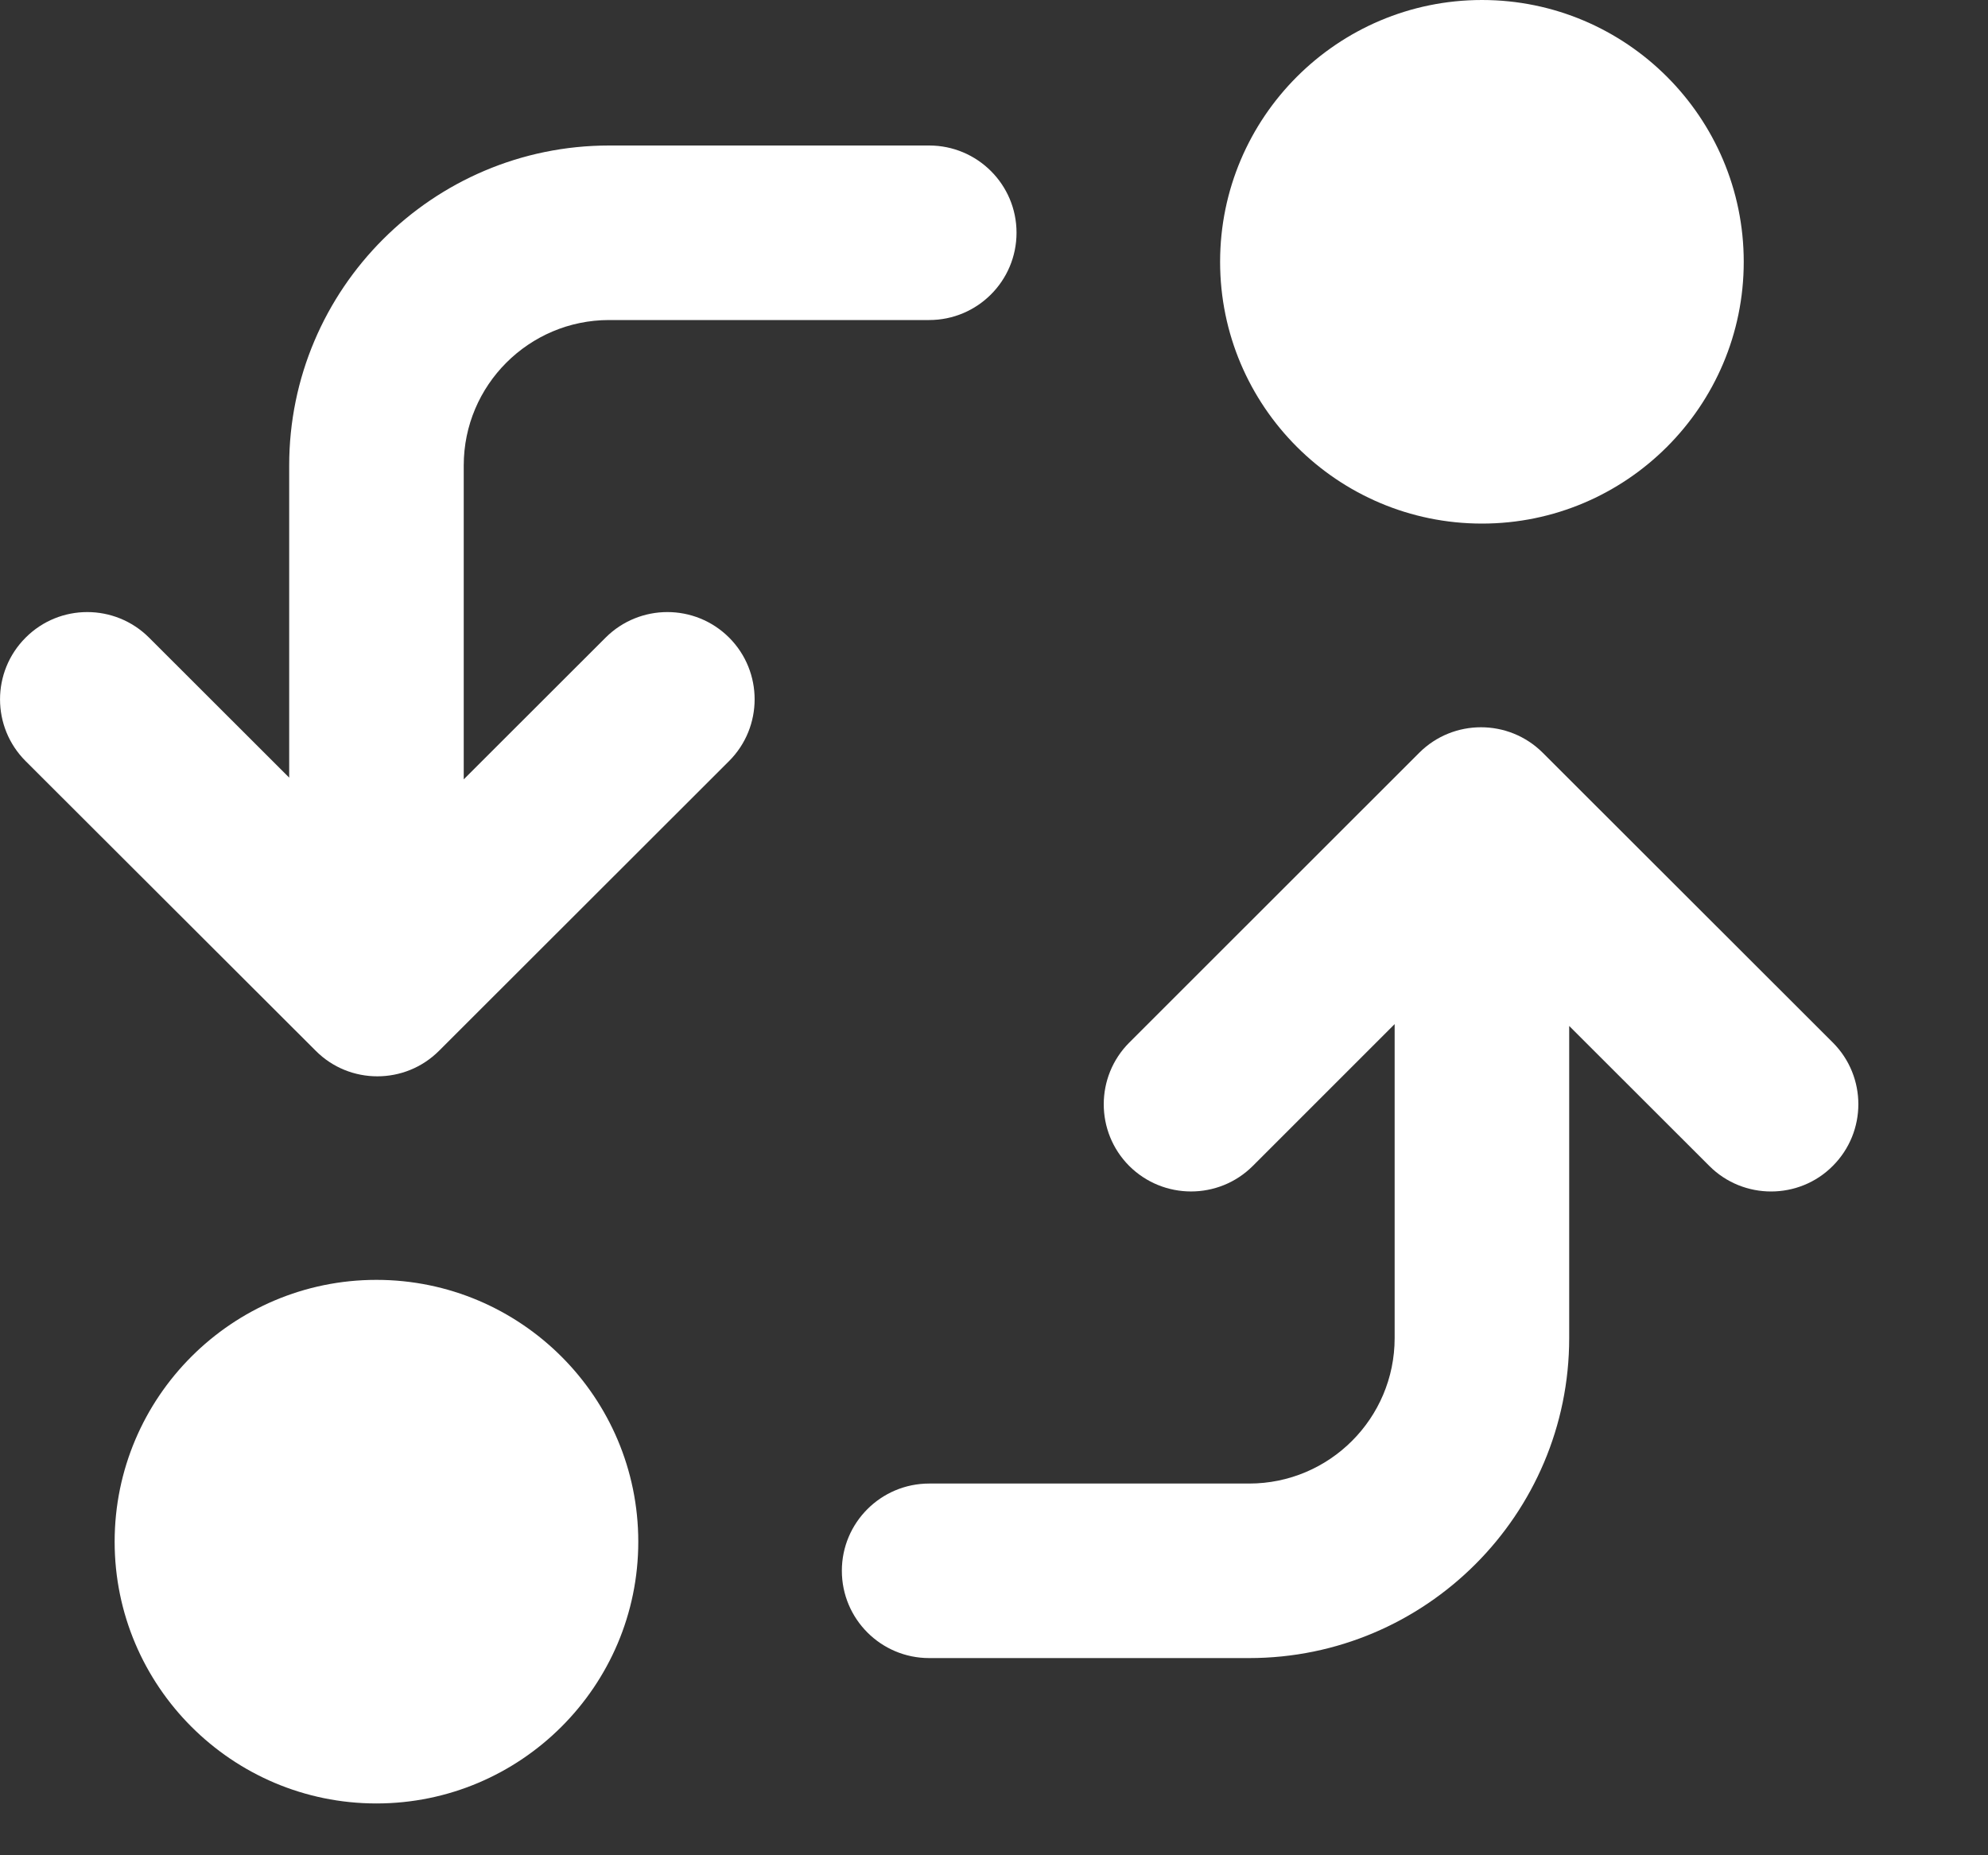
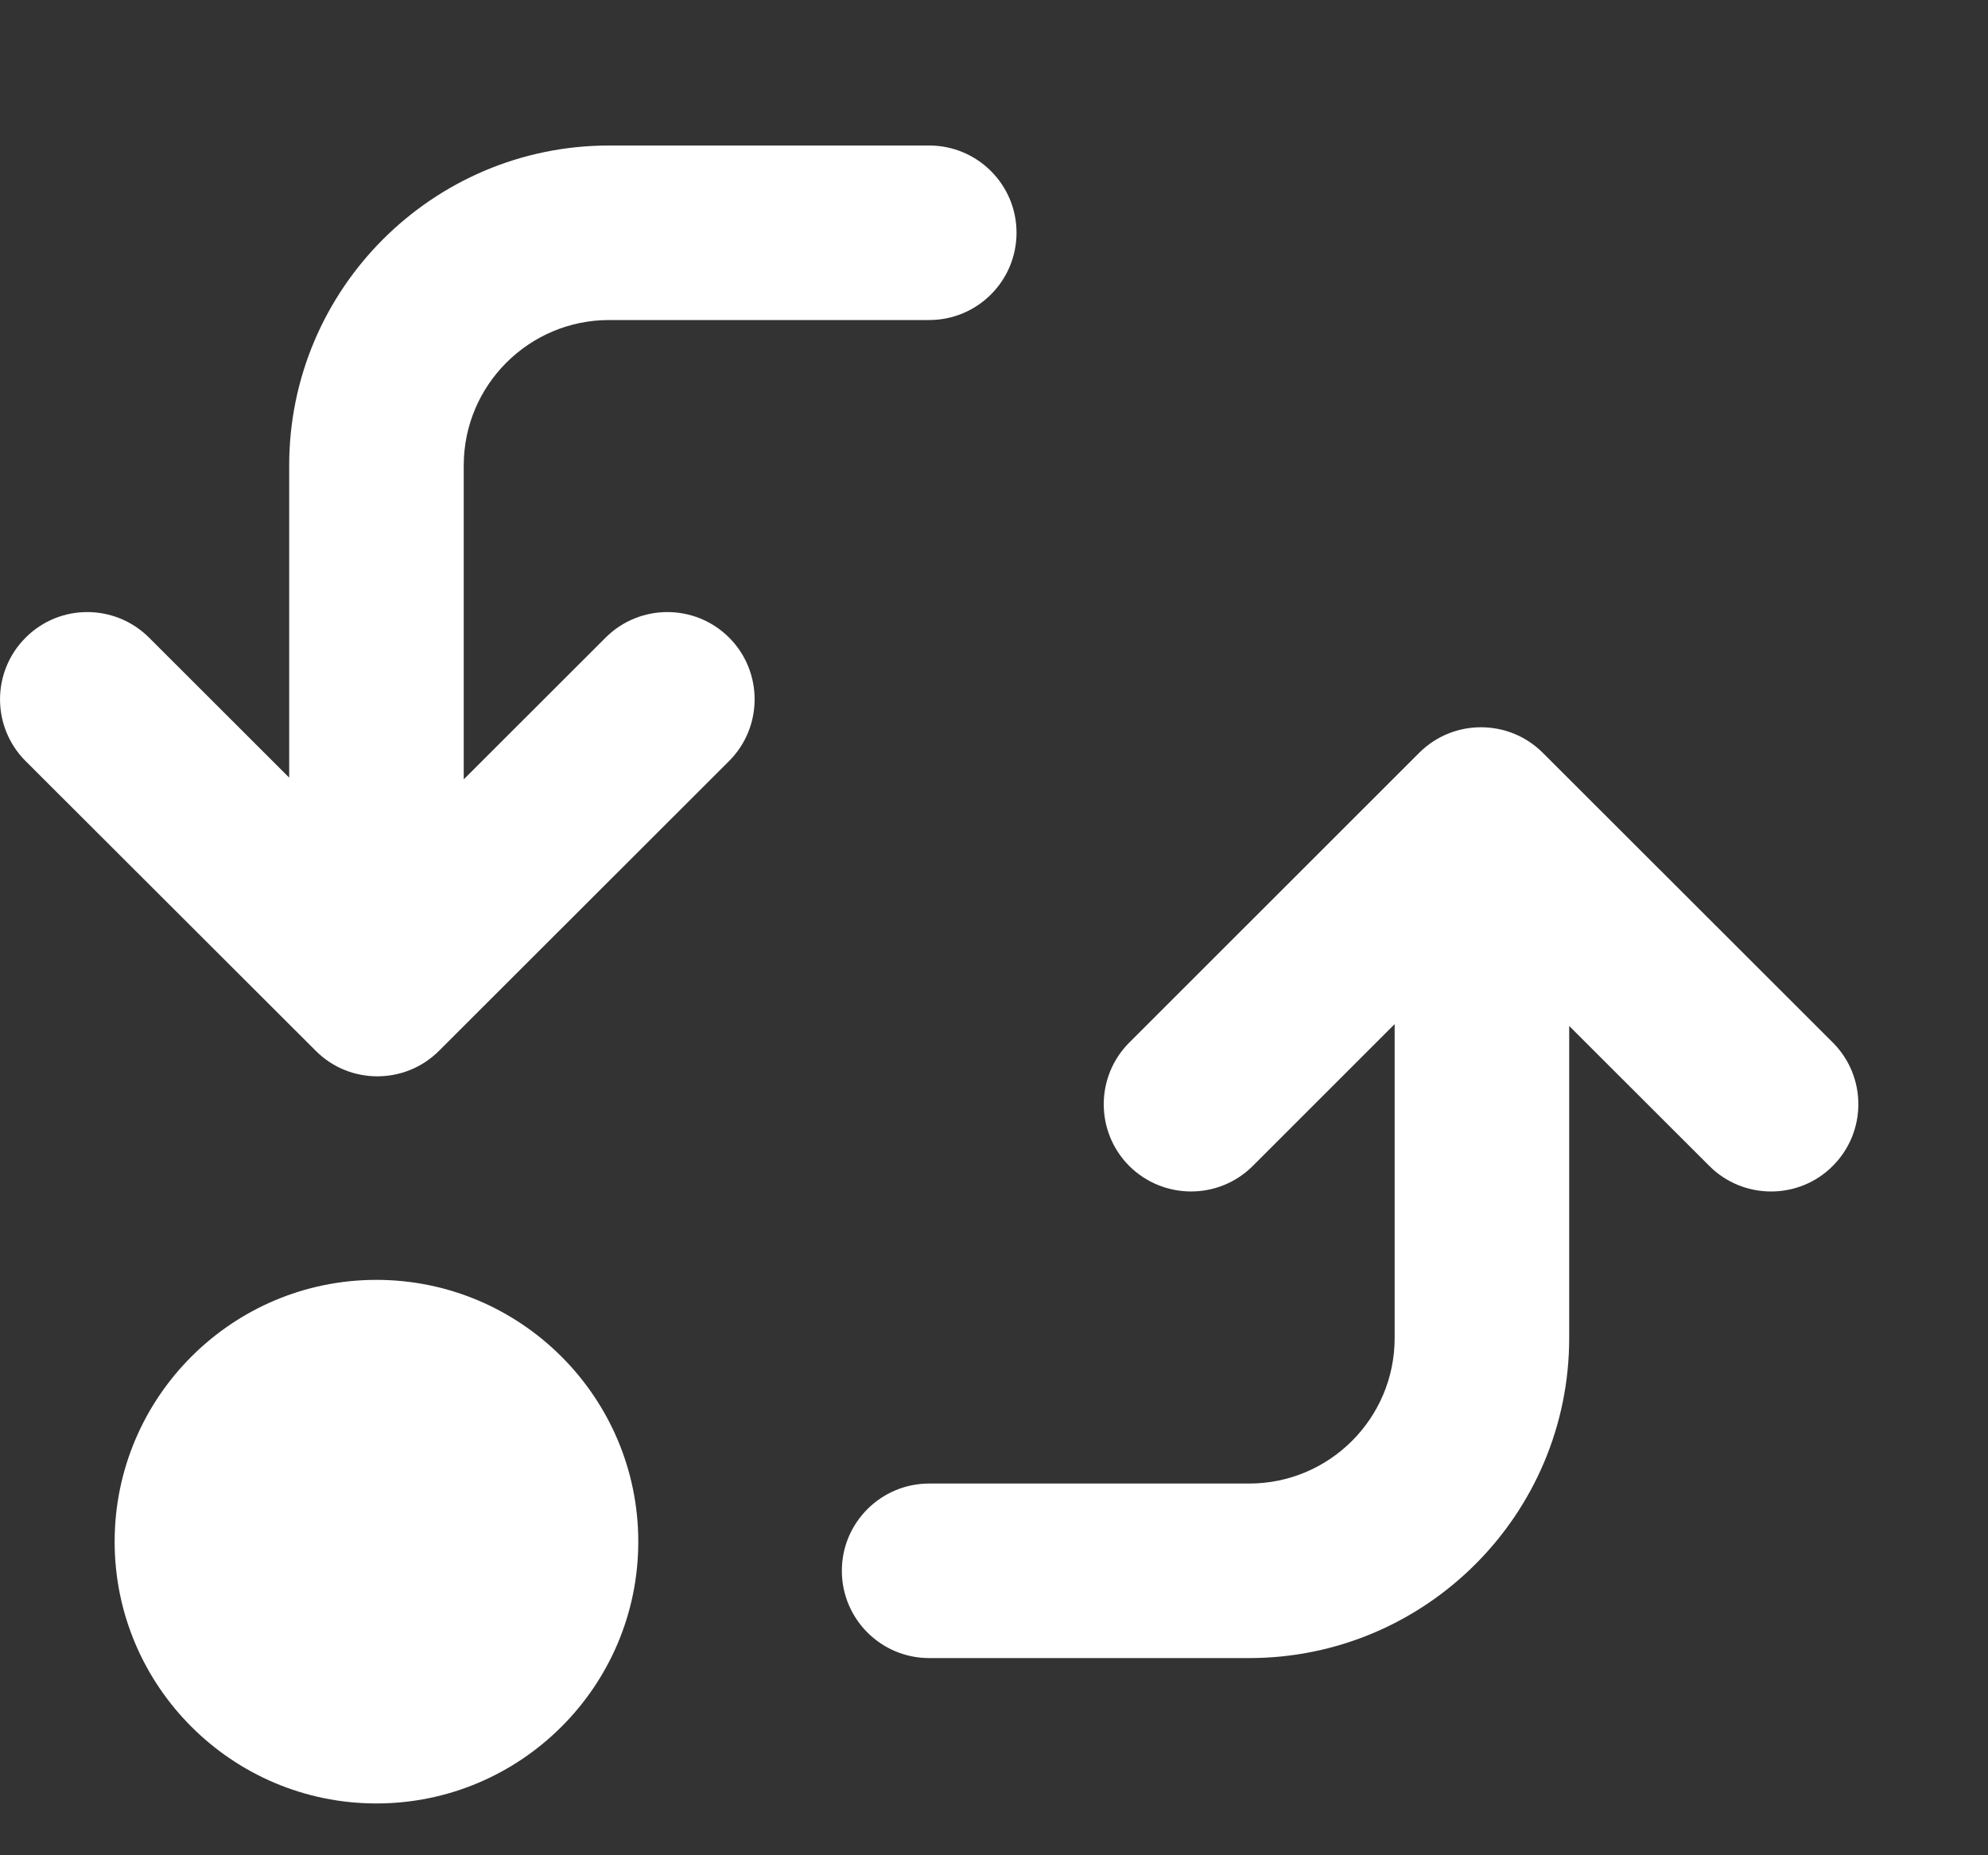
<svg xmlns="http://www.w3.org/2000/svg" width="15" height="14" viewBox="0 0 15 14" fill="none">
  <rect x="0" y="0" width="15" height="14" fill="#333333" stroke="none" />
  <path d="M2.84 9.658C1.751 9.658 0.865 10.544 0.865 11.634C0.865 12.723 1.751 13.609 2.84 13.609C3.93 13.609 4.816 12.723 4.816 11.634C4.816 10.544 3.93 9.658 2.84 9.658Z" fill="white" />
-   <path d="M11.182 3.951C12.271 3.951 13.157 3.065 13.157 1.976C13.157 0.886 12.271 0 11.182 0C10.092 0 9.206 0.886 9.206 1.976C9.206 3.065 10.092 3.951 11.182 3.951Z" fill="white" />
  <path d="M4.57 4.811L3.499 5.881V3.512C3.499 2.907 3.991 2.415 4.596 2.415H7.011C7.375 2.415 7.67 2.12 7.67 1.756C7.67 1.393 7.375 1.098 7.011 1.098H4.596C3.265 1.098 2.182 2.181 2.182 3.512V5.868L1.124 4.811C0.867 4.555 0.45 4.554 0.193 4.812C-0.064 5.069 -0.064 5.486 0.193 5.743L2.382 7.929C2.51 8.058 2.679 8.122 2.847 8.122C3.016 8.122 3.184 8.058 3.313 7.929L5.501 5.743C5.758 5.486 5.758 5.069 5.502 4.812C5.244 4.554 4.827 4.555 4.57 4.811Z" fill="white" />
  <path d="M13.829 7.867L11.64 5.68C11.383 5.424 10.966 5.424 10.709 5.68L8.521 7.867C8.264 8.124 8.264 8.541 8.52 8.798C8.778 9.055 9.195 9.055 9.452 8.799L10.523 7.728V10.097C10.523 10.703 10.031 11.195 9.425 11.195H7.011C6.647 11.195 6.352 11.49 6.352 11.853C6.352 12.217 6.647 12.512 7.011 12.512H9.425C10.757 12.512 11.84 11.429 11.84 10.097V7.742L12.898 8.799C13.026 8.927 13.195 8.991 13.363 8.991C13.532 8.991 13.701 8.927 13.829 8.798C14.086 8.541 14.086 8.124 13.829 7.867Z" fill="white" />
</svg>